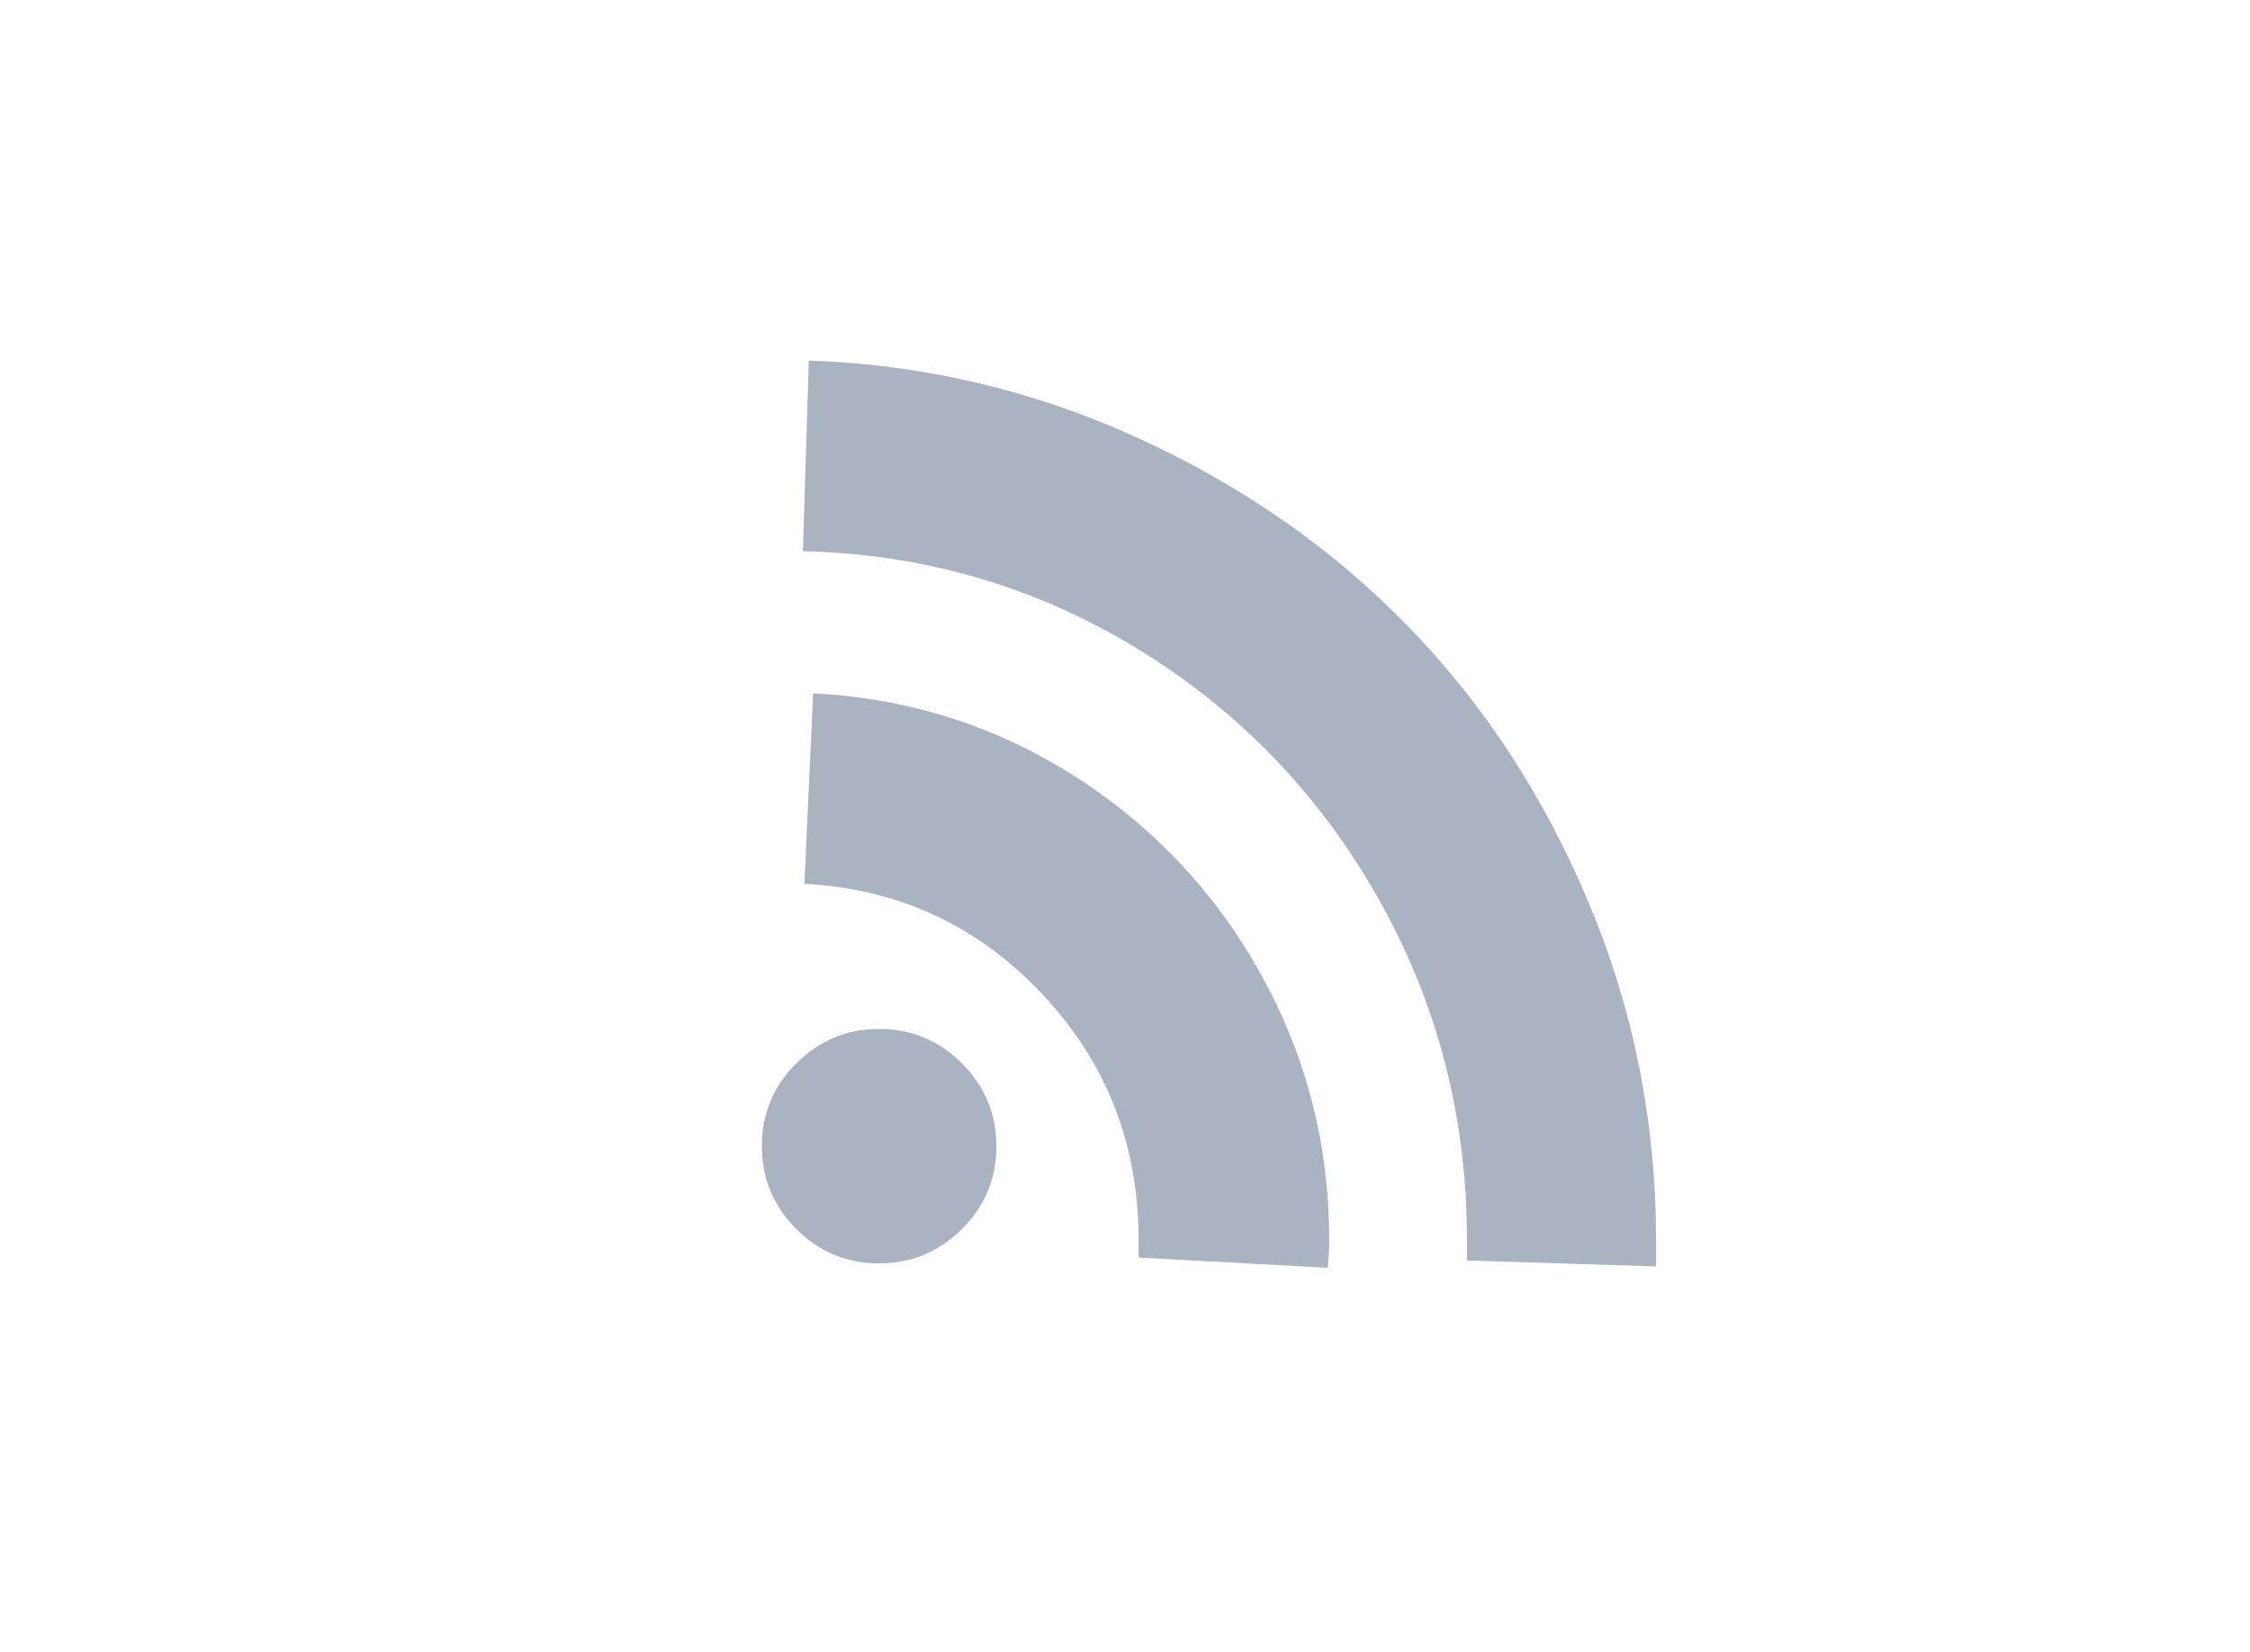
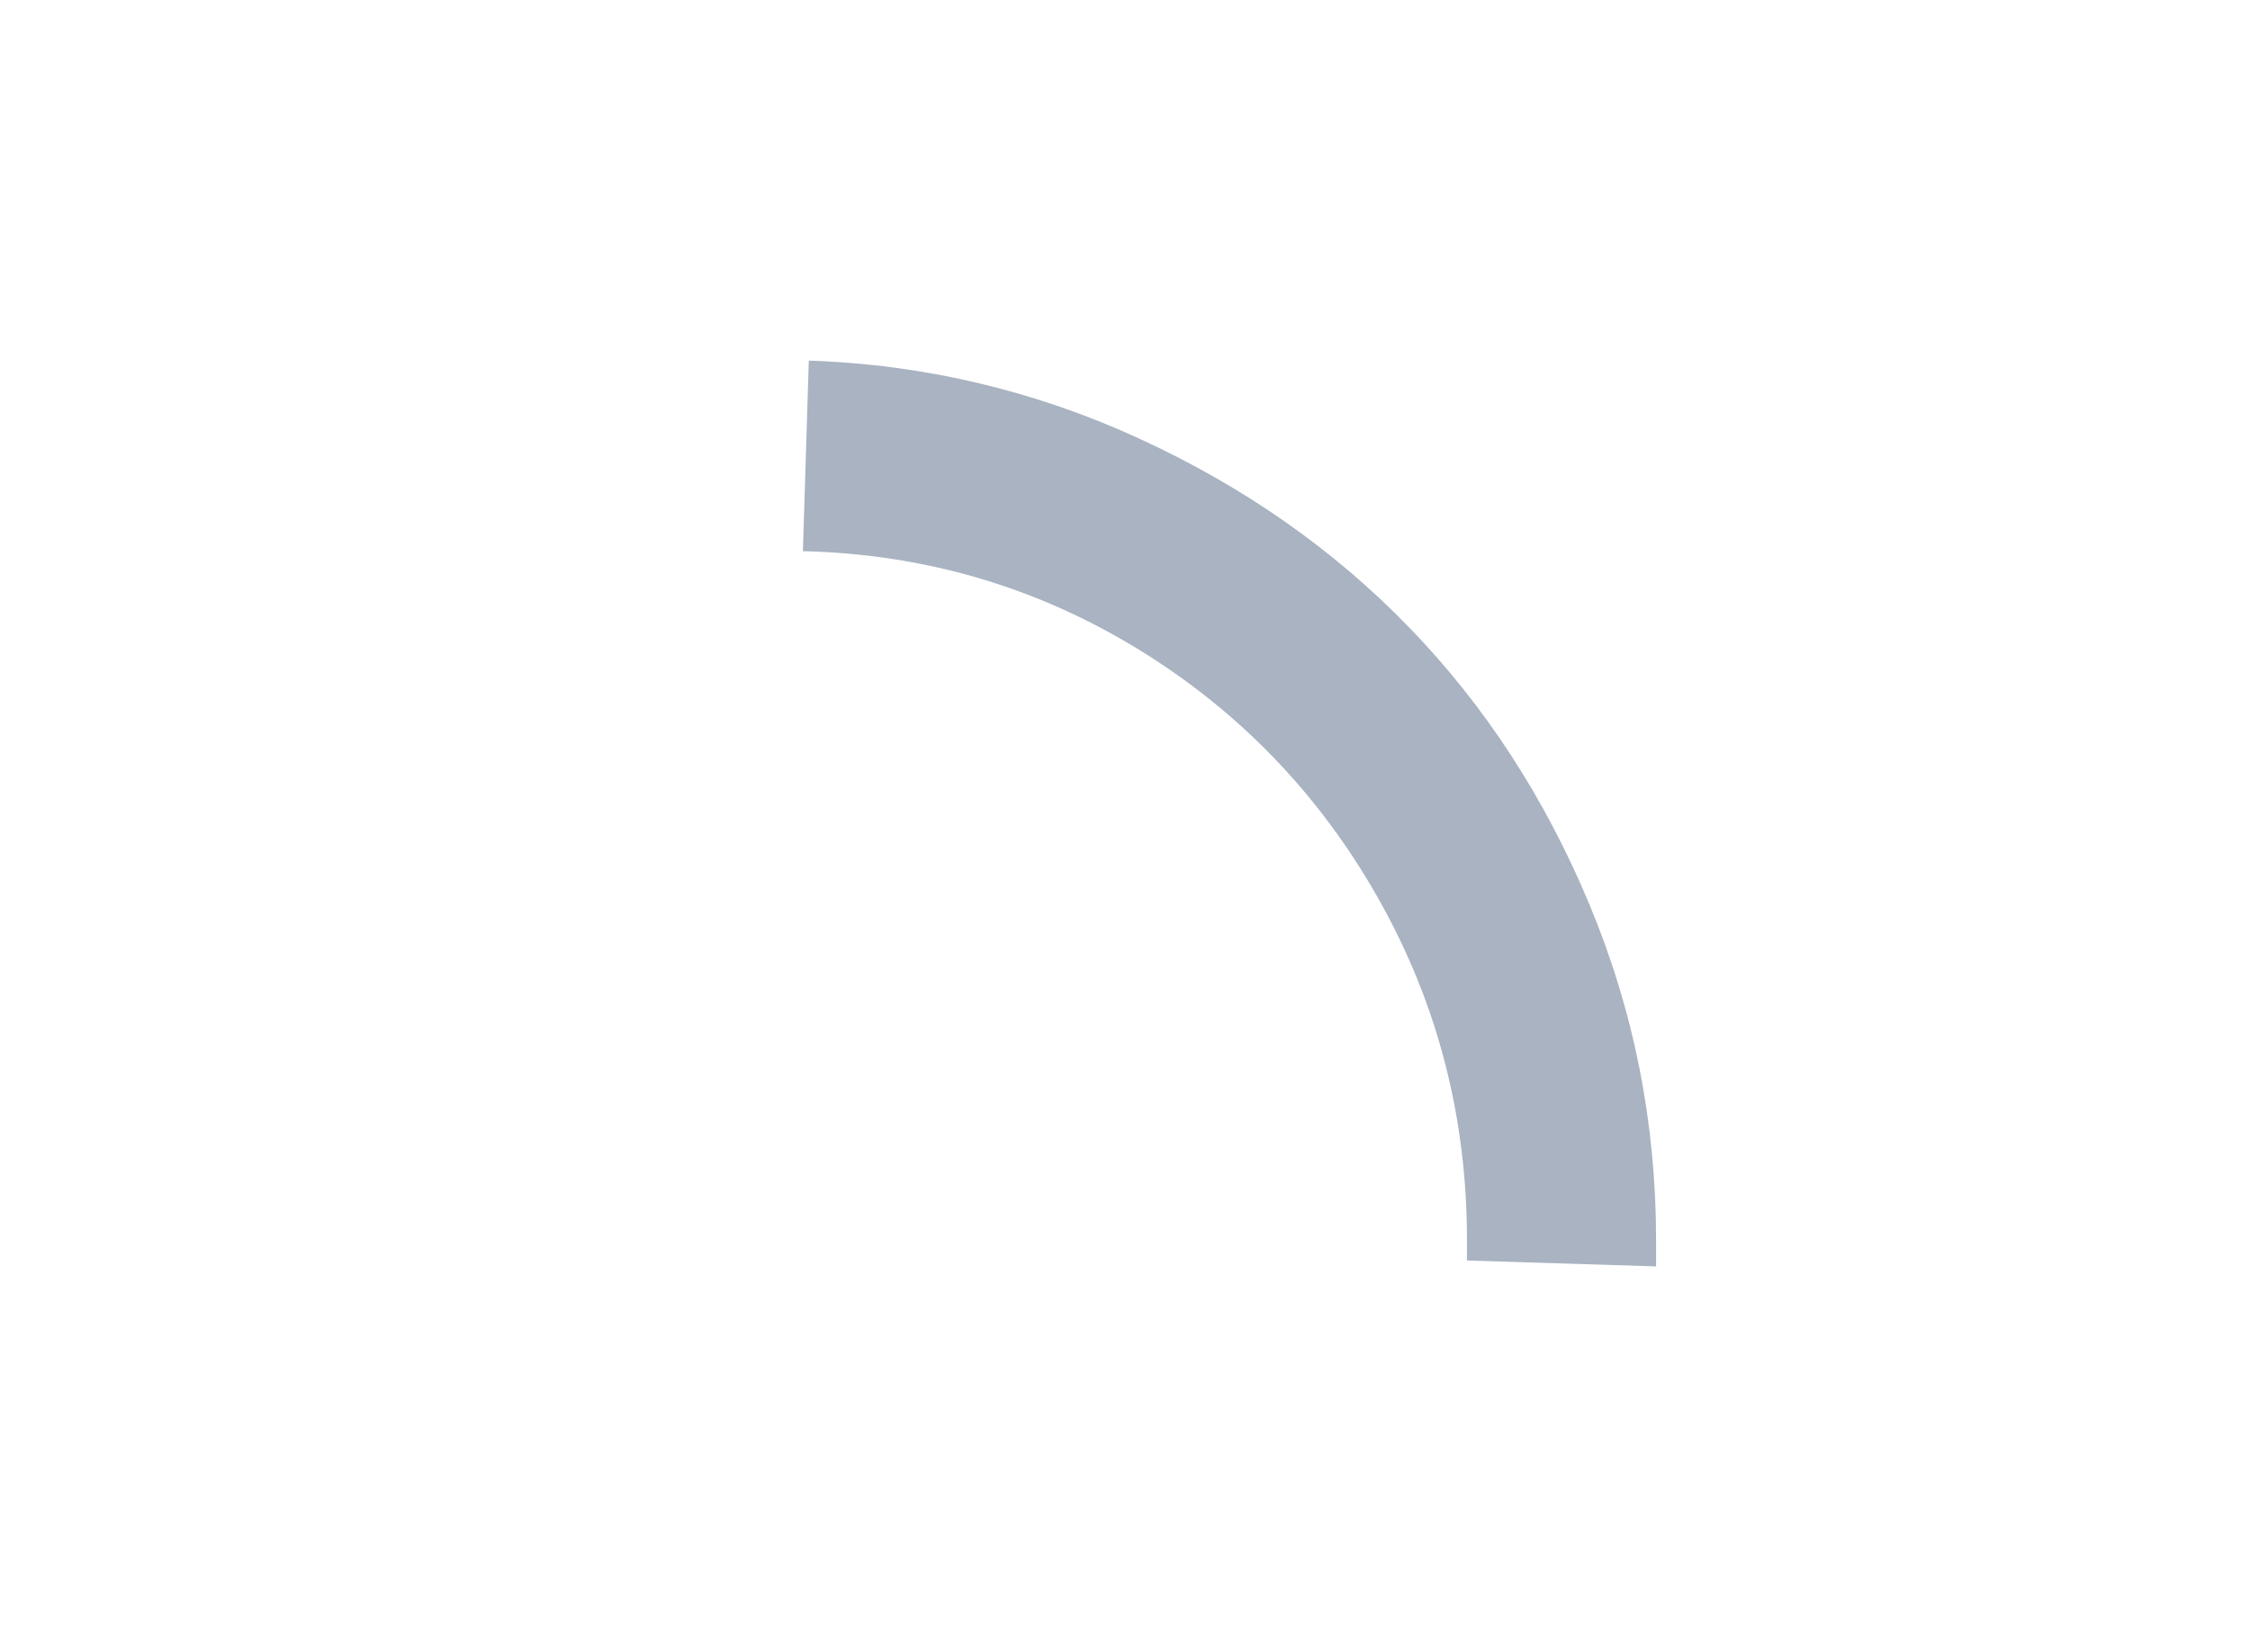
<svg xmlns="http://www.w3.org/2000/svg" width="64" height="47" xml:space="preserve" overflow="hidden">
  <g transform="translate(-909 -230)">
    <path d="M931.838 245.681C935.285 245.764 938.453 246.689 941.346 248.453 944.237 250.219 946.522 252.589 948.205 255.563 949.887 258.538 950.727 261.776 950.727 265.279L950.727 265.863 956.106 266.031 956.106 265.279C956.106 261.943 955.474 258.76 954.209 255.73 952.945 252.7 951.236 250.073 949.081 247.849 946.926 245.625 944.362 243.832 941.388 242.471 938.44 241.114 935.25 240.363 932.006 240.26L931.838 245.681Z" fill="#A9B3C2" />
-     <path d="M931.88 255.146C934.549 255.286 936.8 256.327 938.635 258.273 940.47 260.219 941.387 262.554 941.387 265.278L941.387 265.779 946.765 266.07C946.794 265.821 946.808 265.556 946.808 265.278 946.808 262.554 946.154 260.024 944.848 257.688 943.578 255.394 941.749 253.458 939.531 252.06 937.293 250.643 934.826 249.865 932.129 249.726L931.88 255.146ZM930.671 262.61C930.671 263.528 930.997 264.313 931.65 264.966 932.266 265.604 933.119 265.958 934.005 265.945 934.923 265.945 935.708 265.62 936.361 264.966 936.999 264.35 937.354 263.497 937.341 262.61 937.341 261.693 937.015 260.908 936.361 260.255 935.745 259.617 934.892 259.262 934.005 259.275 933.087 259.275 932.303 259.601 931.65 260.255 931.012 260.871 930.658 261.724 930.671 262.61Z" fill="#A9B3C2" />
  </g>
</svg>